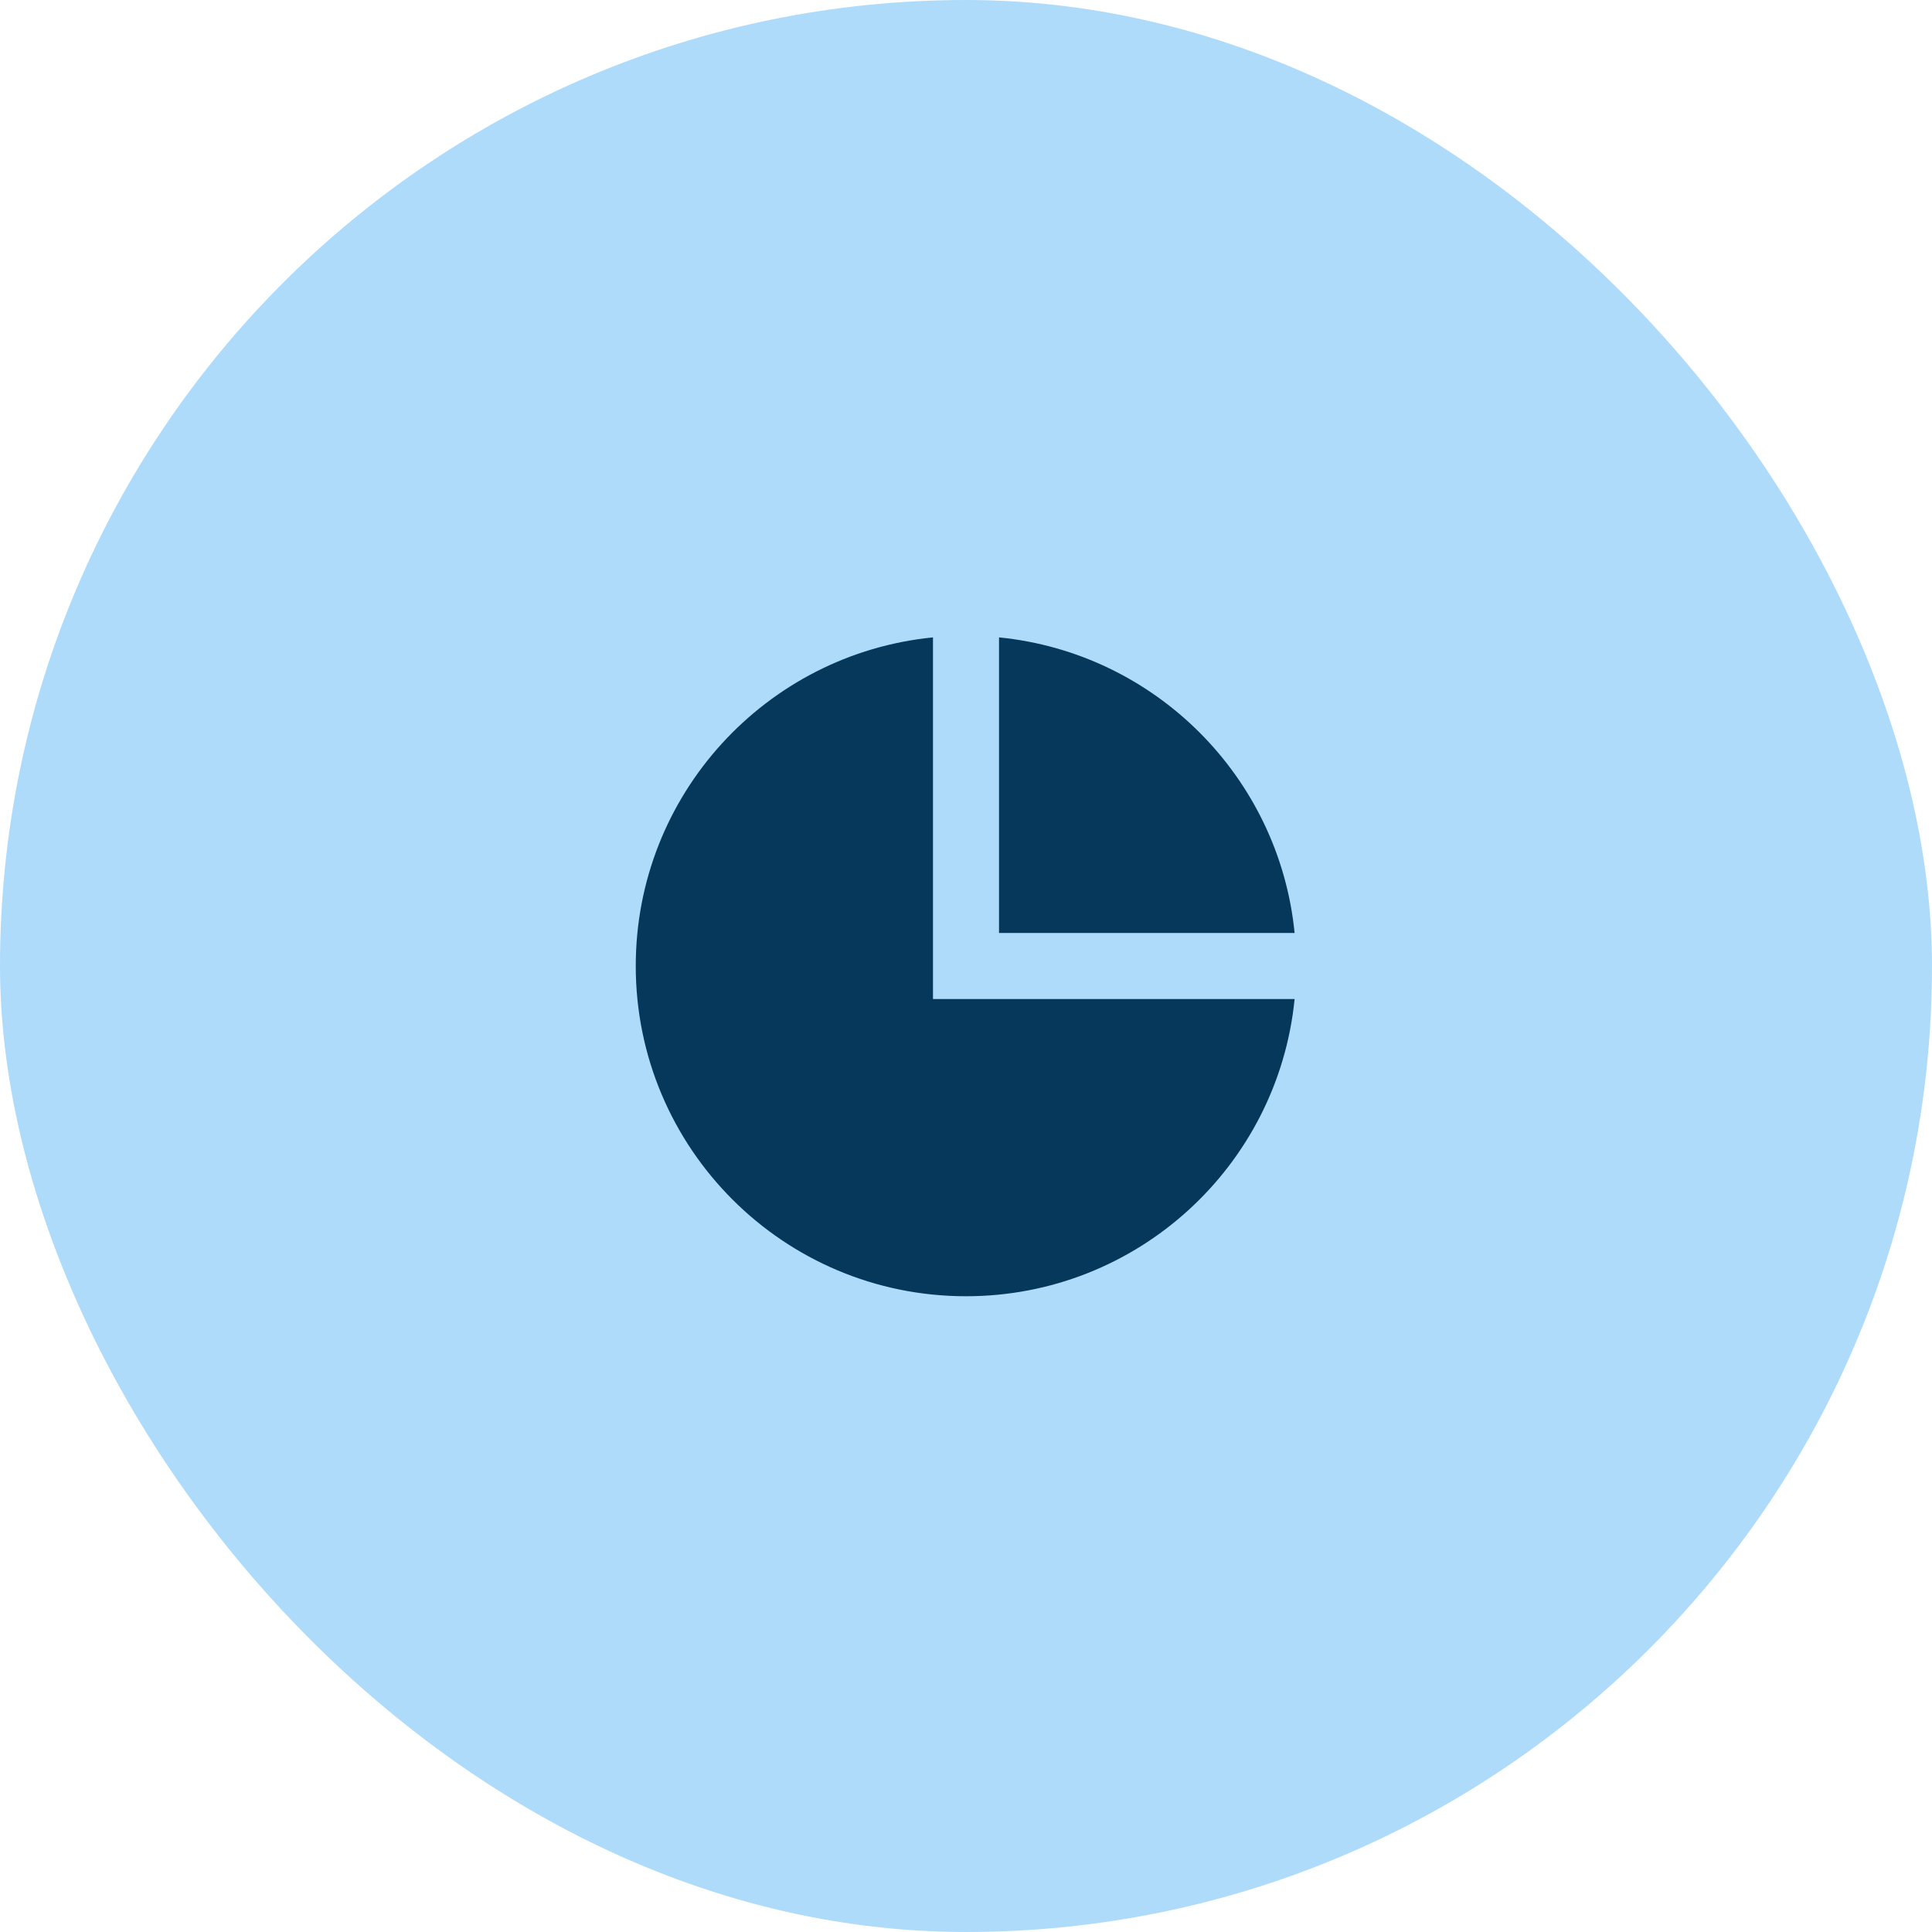
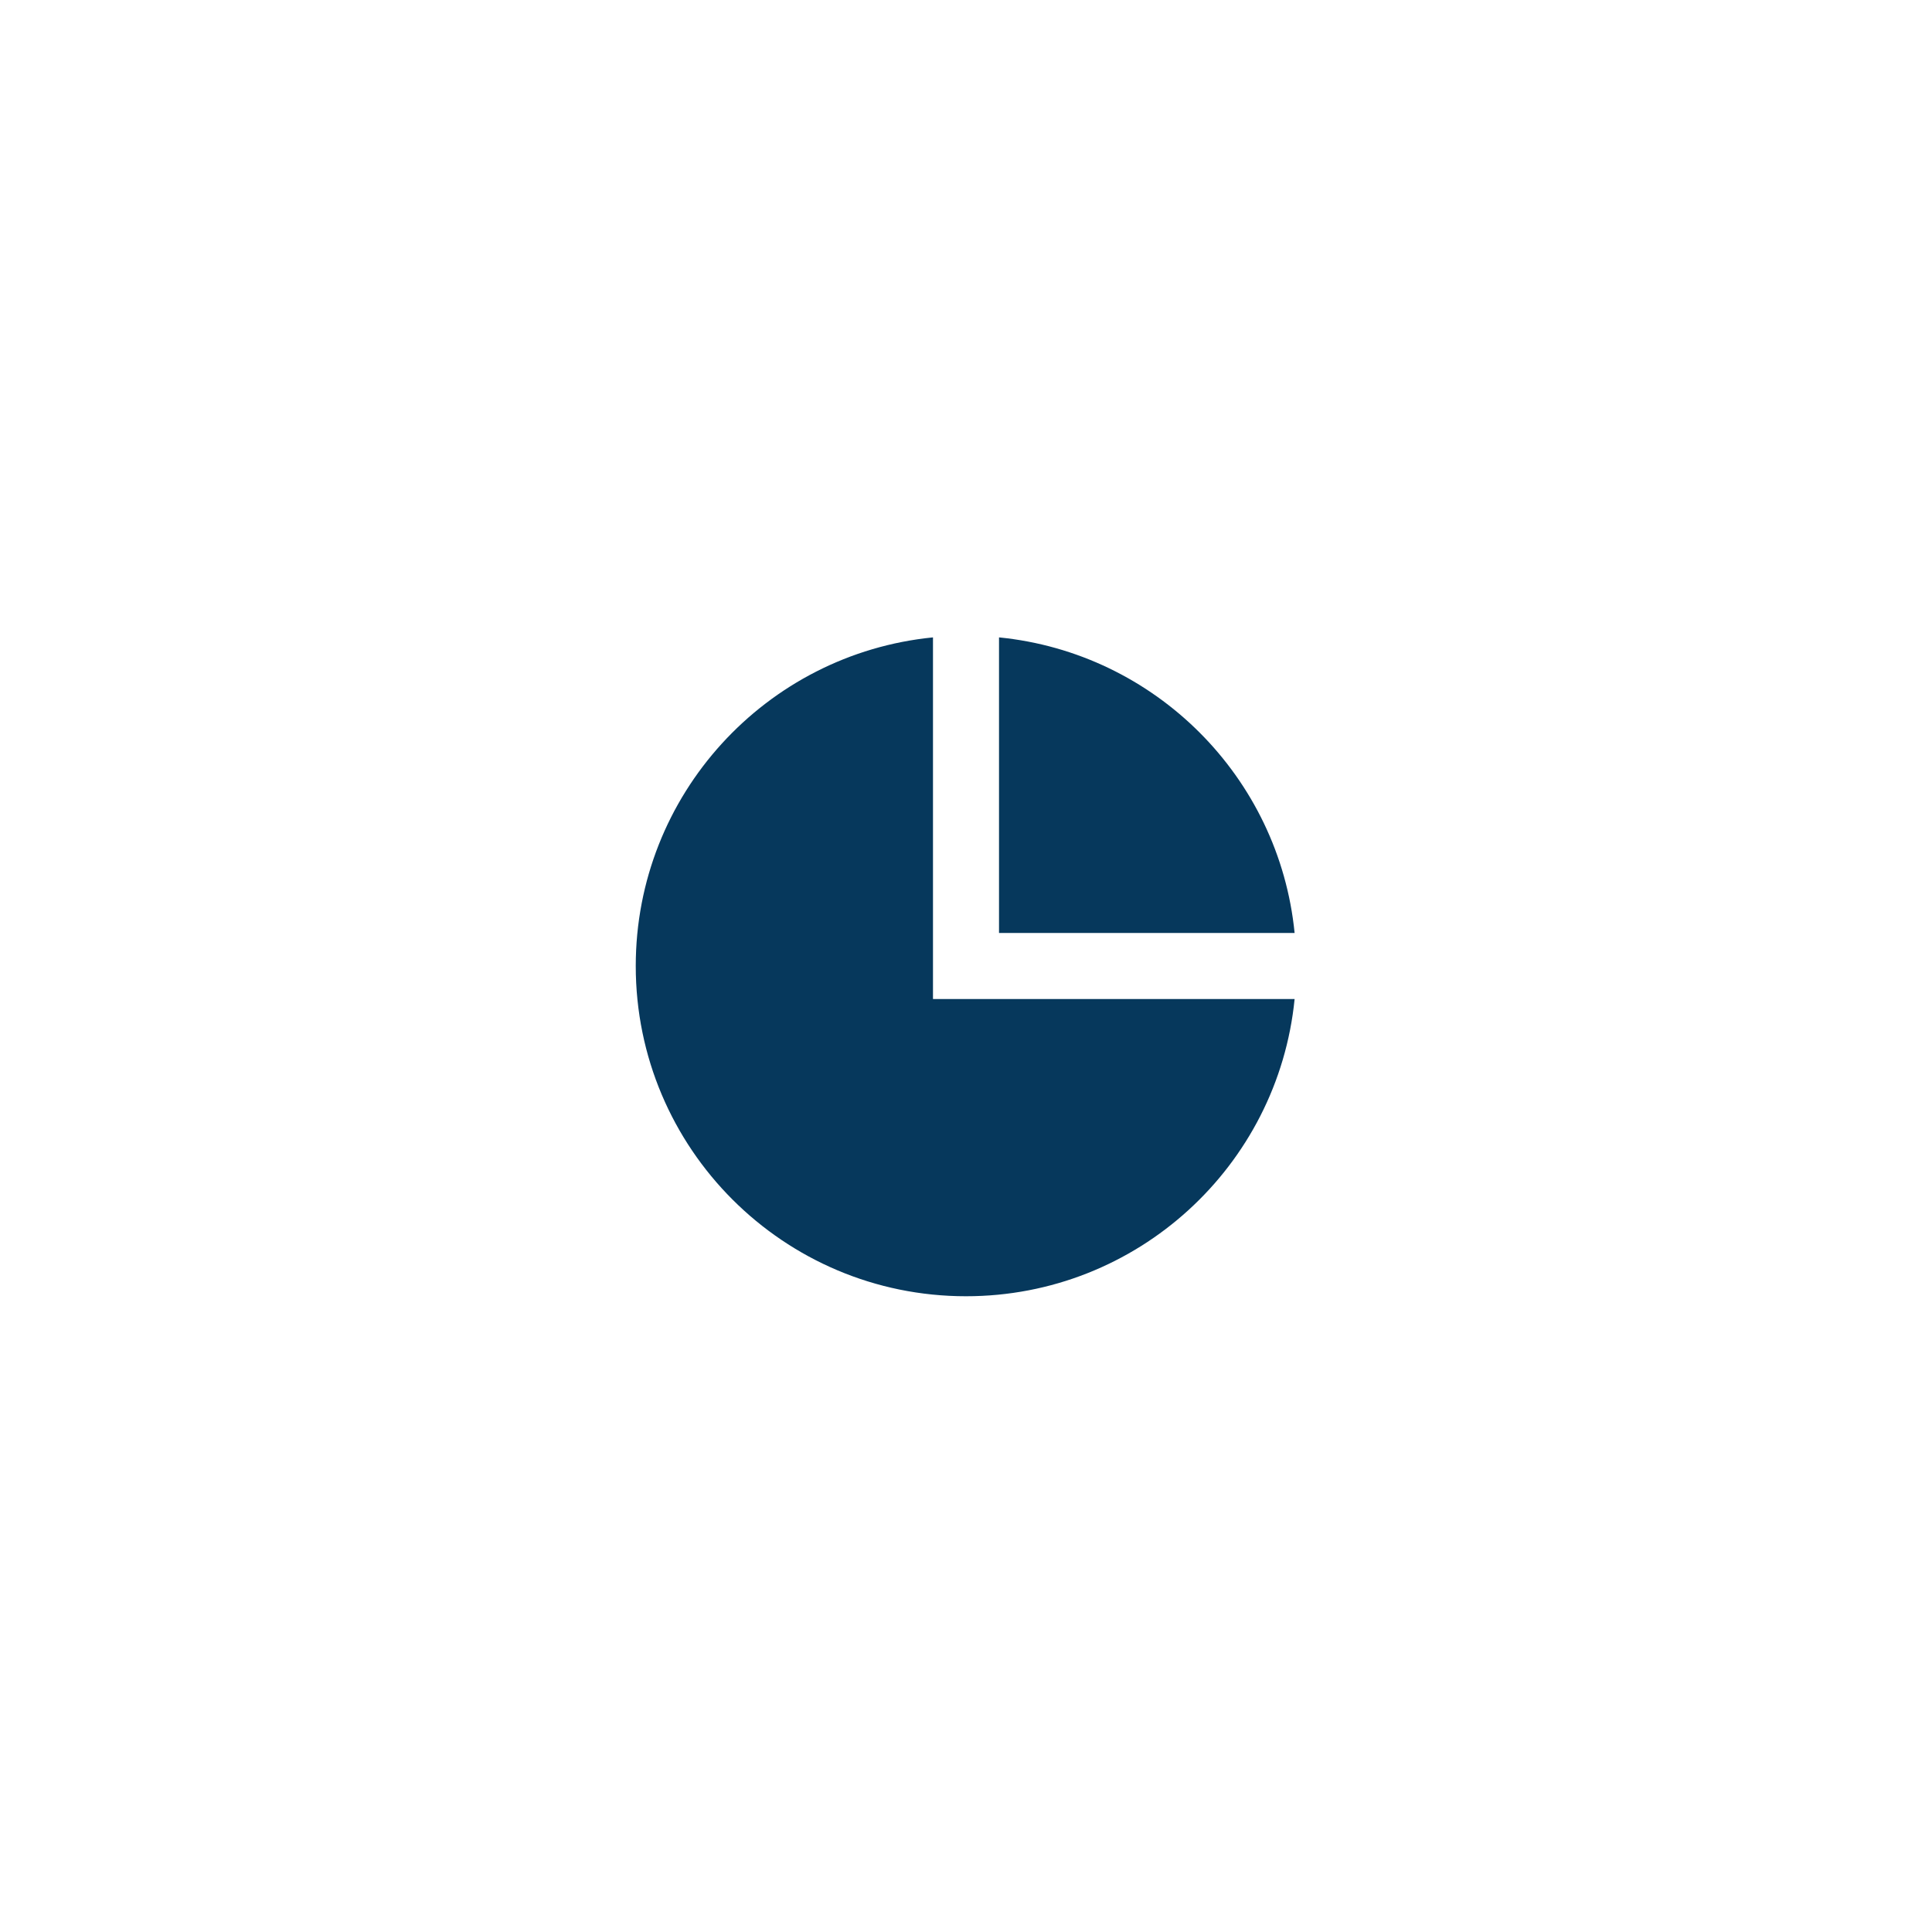
<svg xmlns="http://www.w3.org/2000/svg" width="78" height="78" viewBox="0 0 78 78" fill="none">
-   <rect width="78" height="78" rx="39" fill="#AFDBFB" />
  <path d="M37.667 25.733V40.333H52.267C51.599 47.071 45.914 52.333 39 52.333C31.636 52.333 25.667 46.364 25.667 39C25.667 32.086 30.929 26.401 37.667 25.733ZM40.333 25.733C46.633 26.358 51.642 31.367 52.267 37.667H40.333V25.733Z" fill="#06385C" />
</svg>